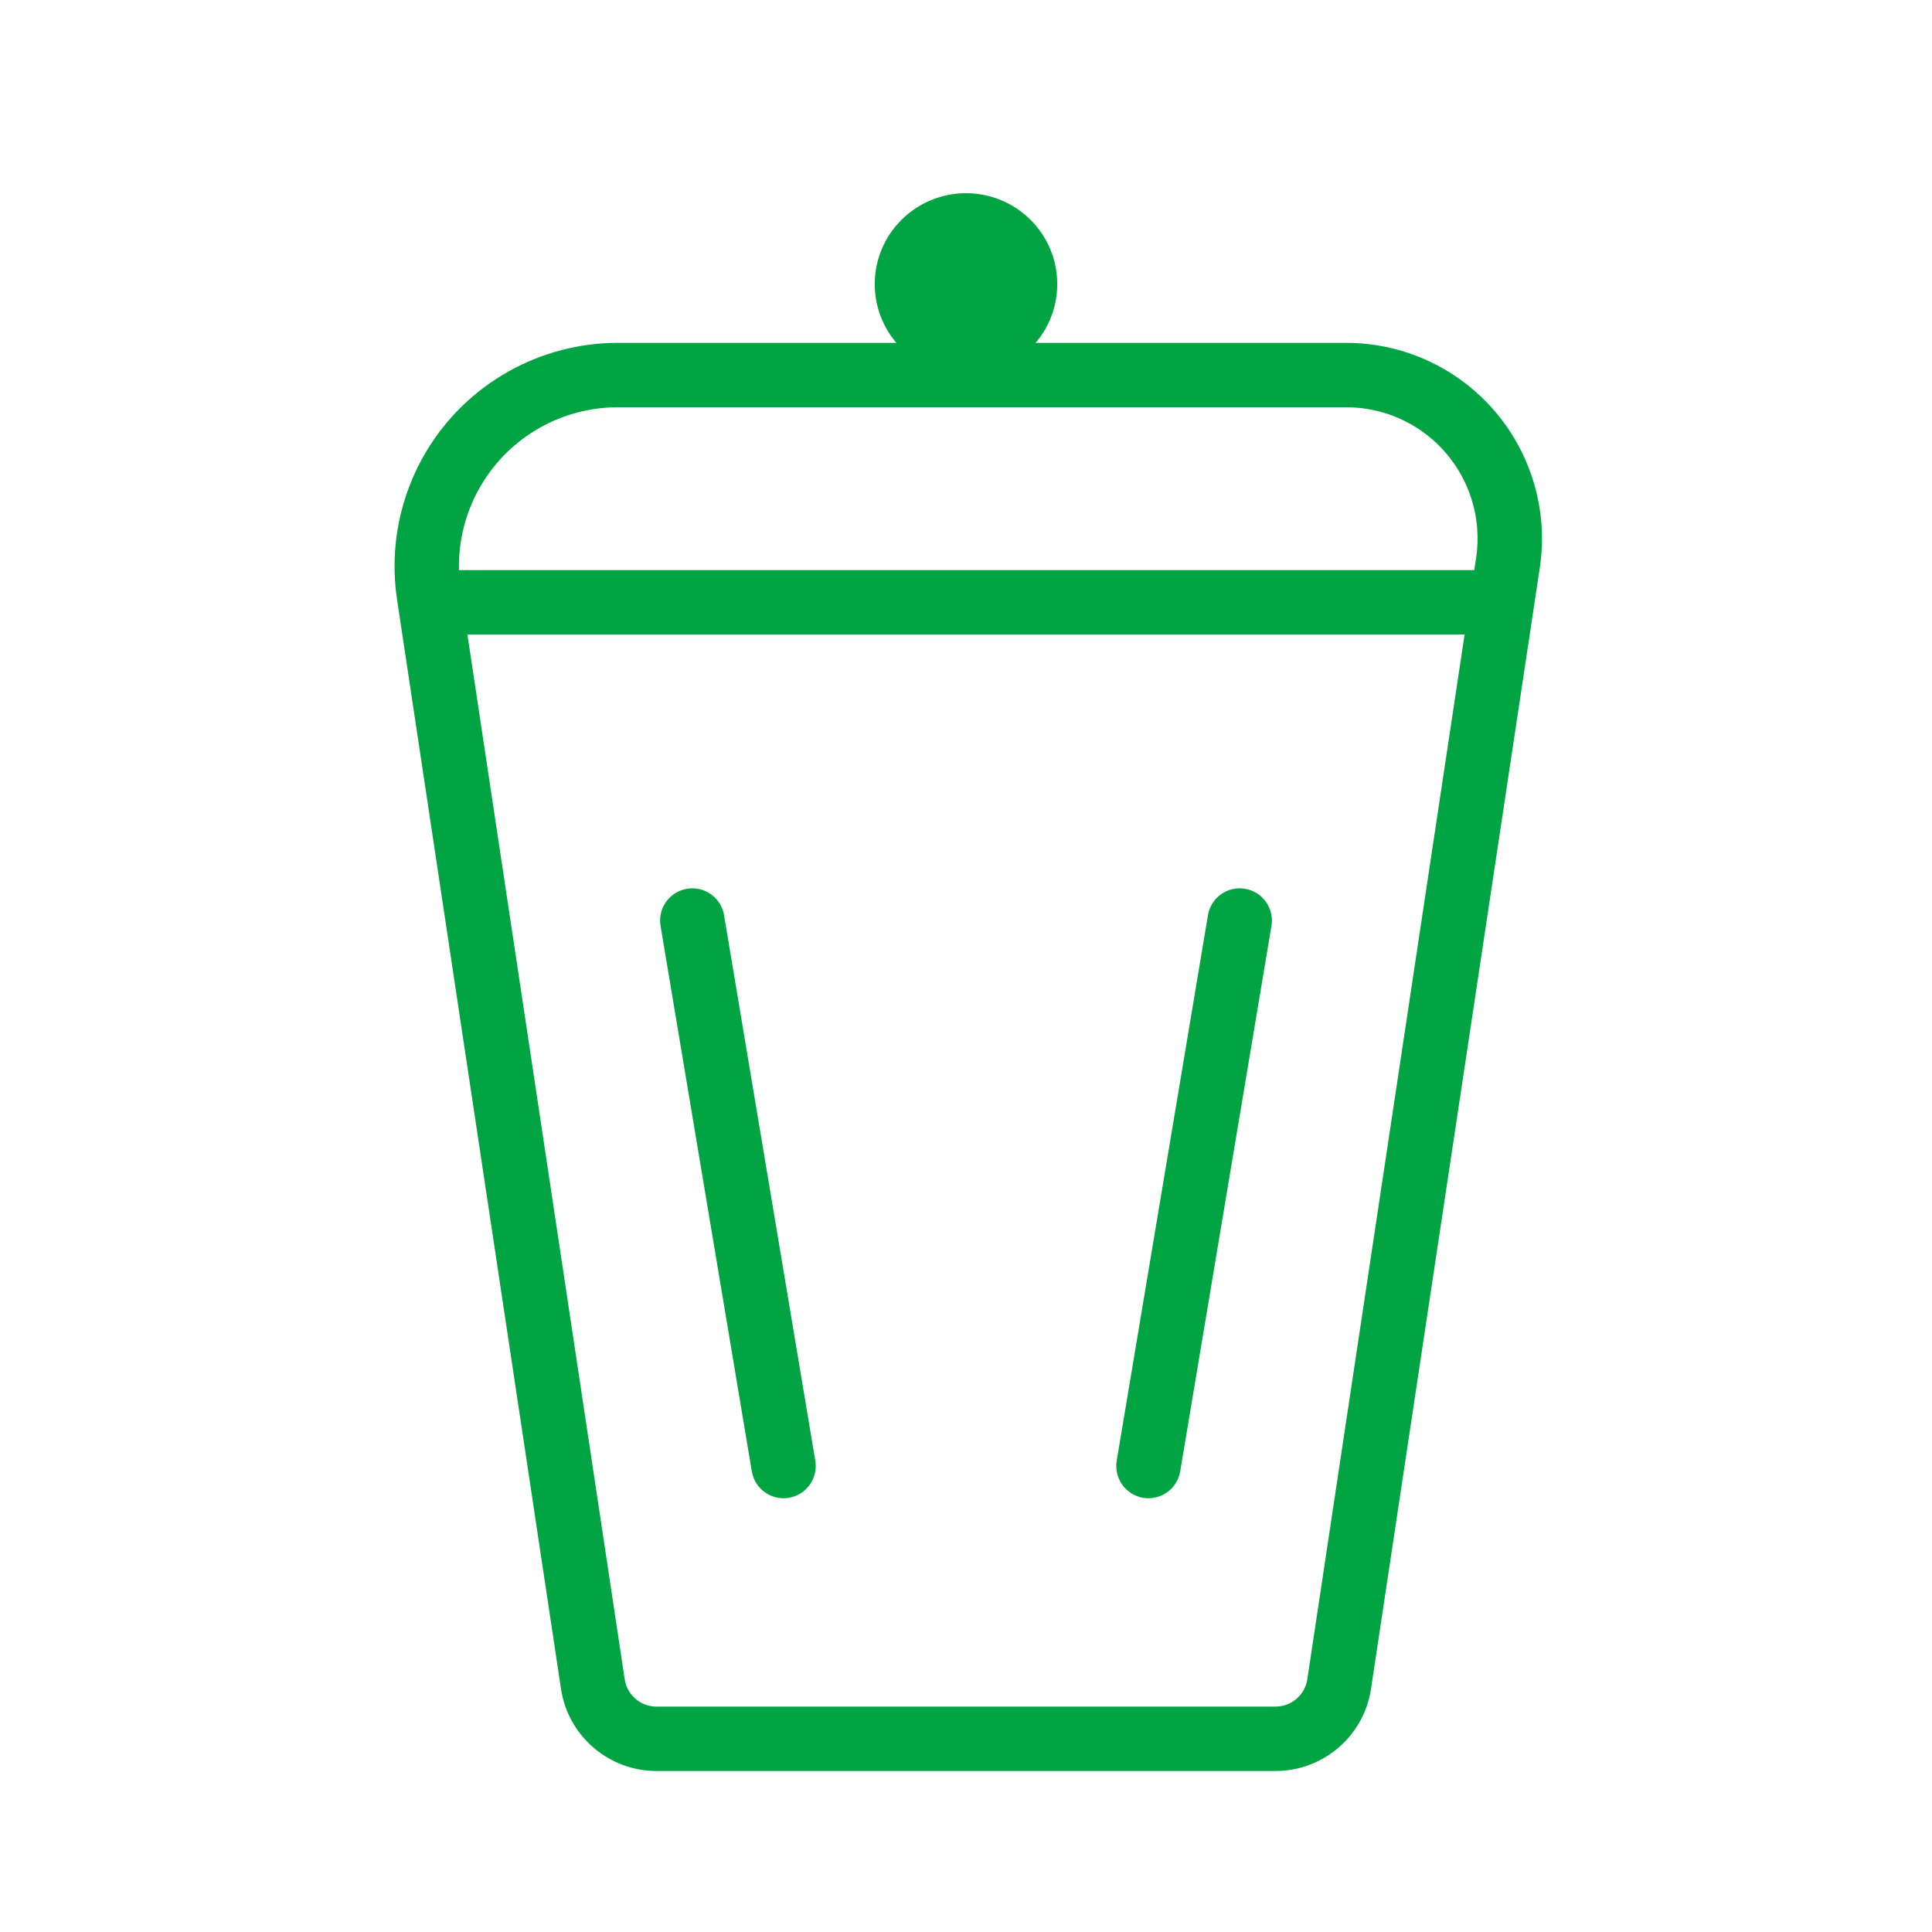
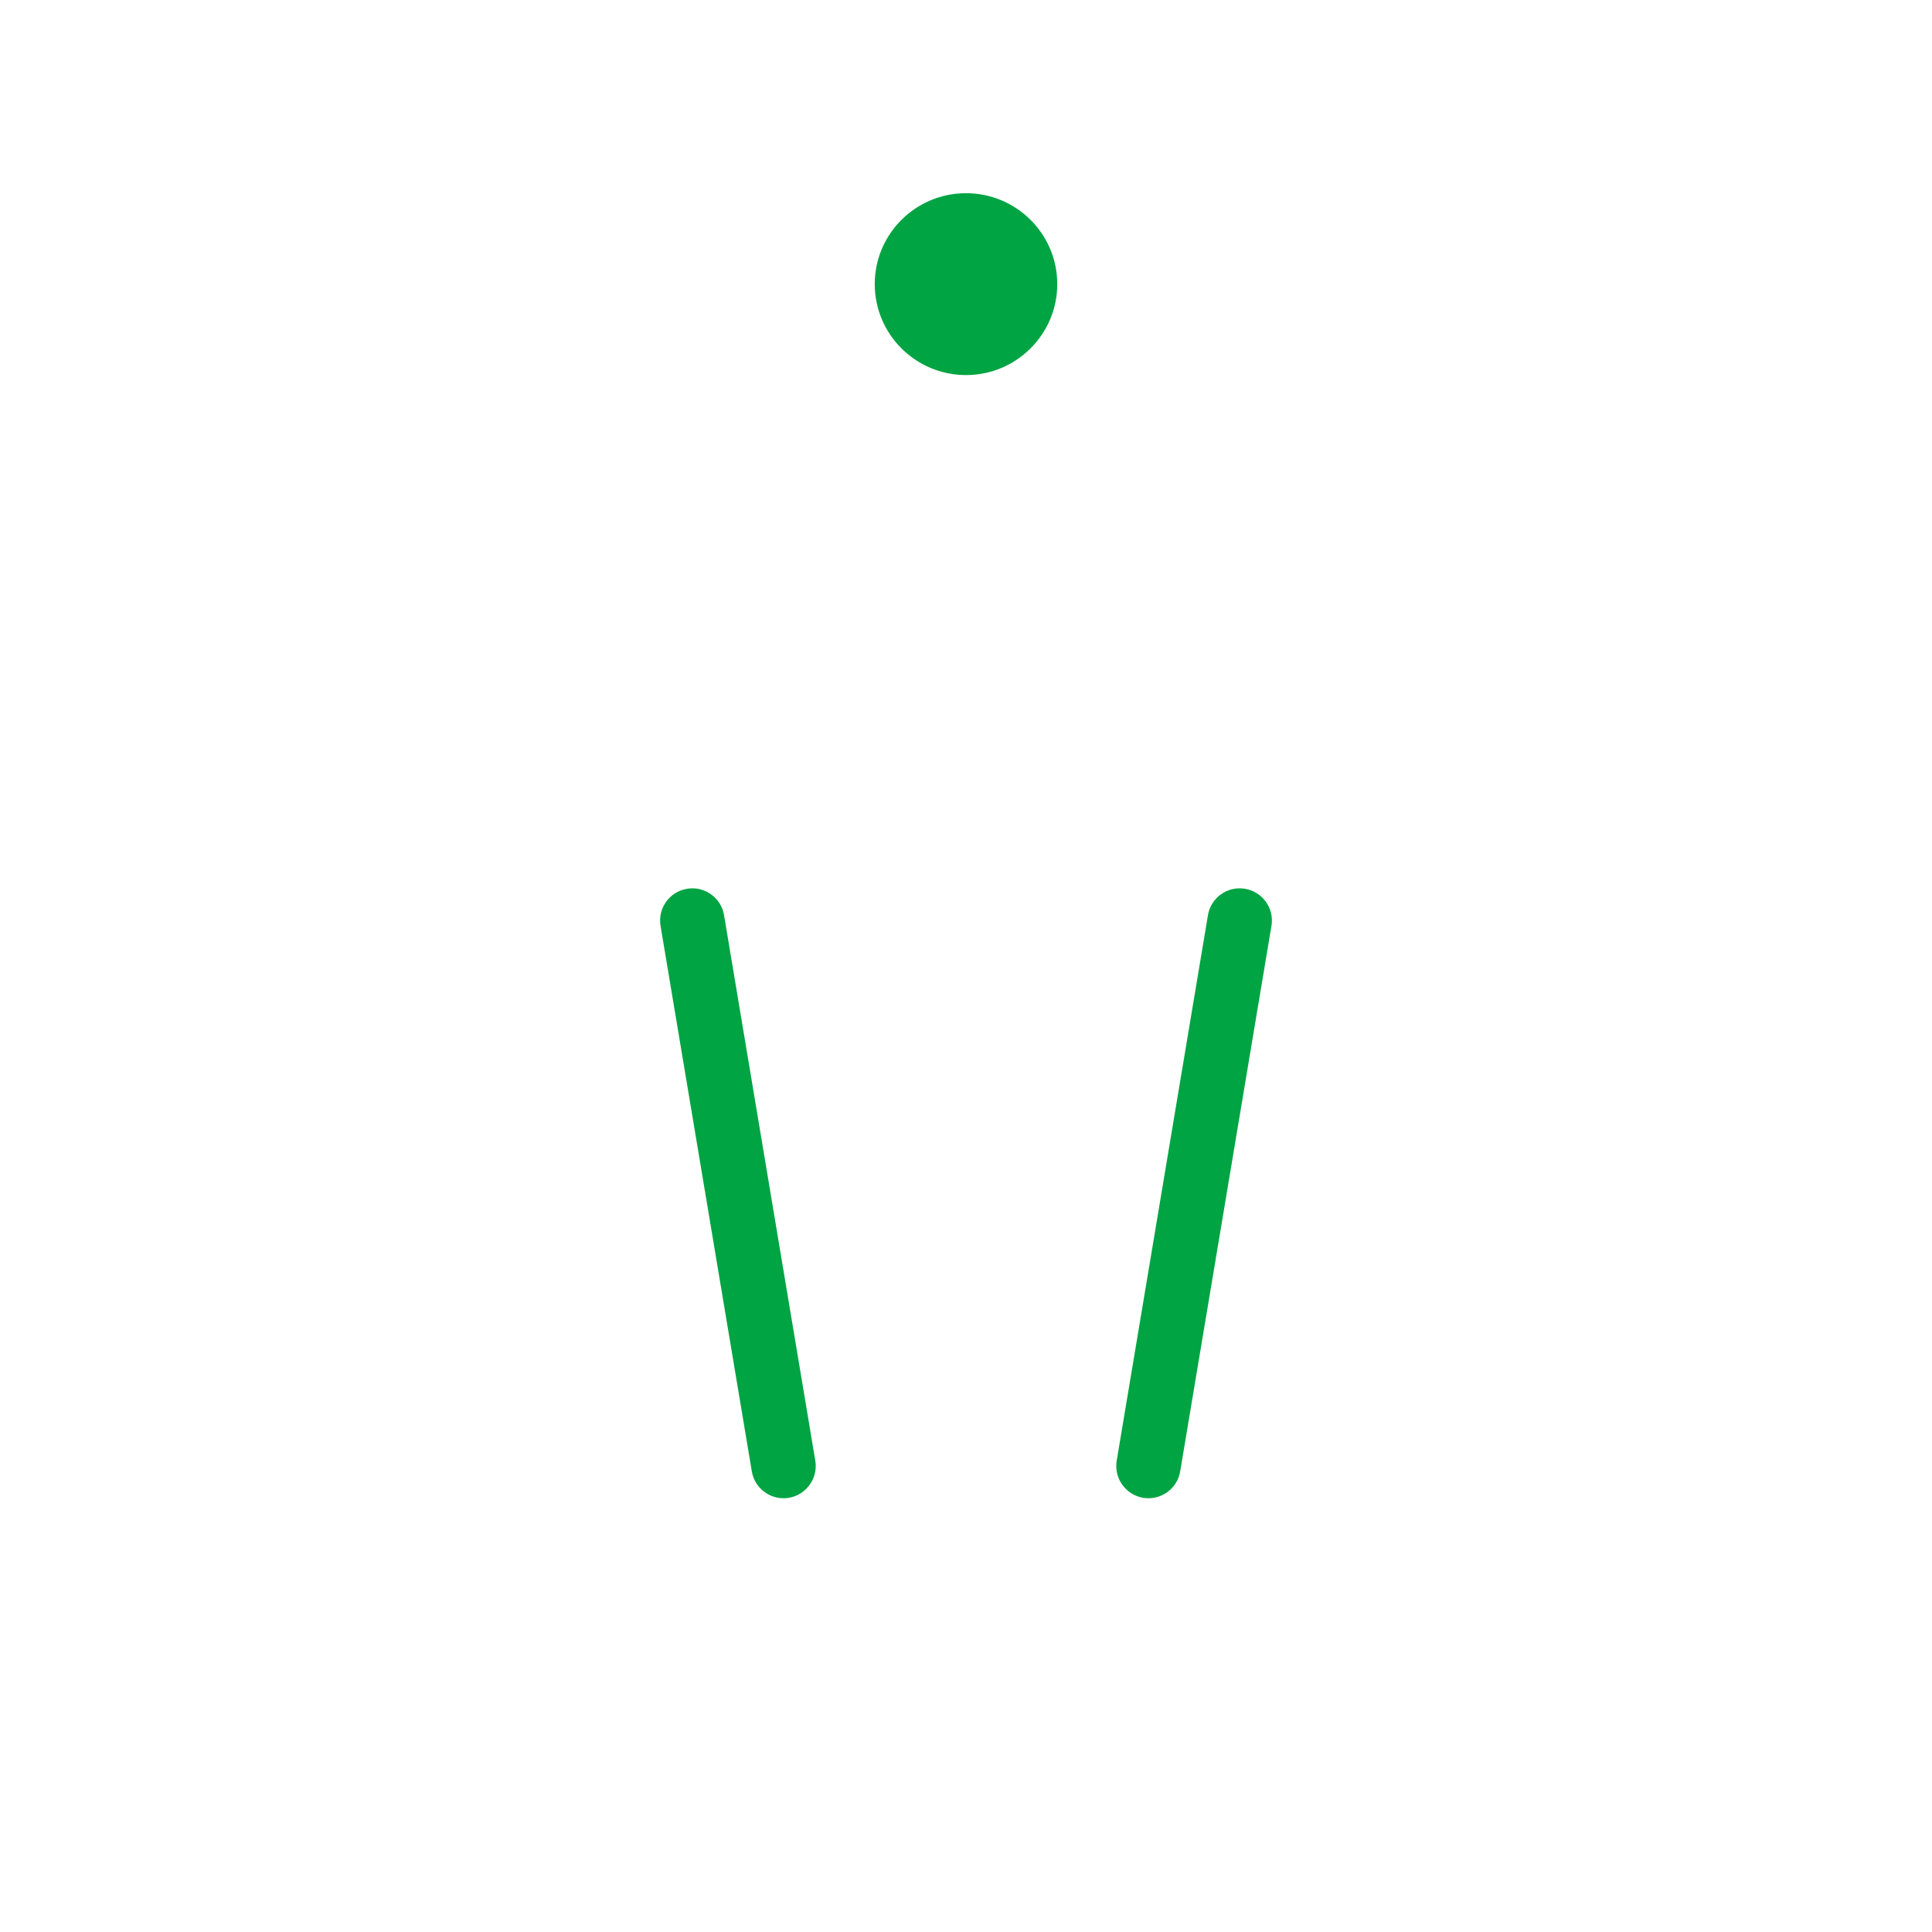
<svg xmlns="http://www.w3.org/2000/svg" width="30" height="30" viewBox="0 0 30 30" fill="none">
-   <path fill-rule="evenodd" clip-rule="evenodd" d="M9.594 6.324C8.729 6.324 7.926 6.777 7.48 7.519C7.237 7.923 7.115 8.386 7.127 8.853H22.892L22.921 8.666C22.966 8.368 22.944 8.064 22.857 7.775C22.598 6.913 21.804 6.324 20.905 6.324H9.594ZM22.742 9.853H7.258L9.7 26.075C9.736 26.319 9.947 26.5 10.194 26.5H19.806C20.053 26.5 20.264 26.319 20.3 26.075L22.742 9.853ZM6.623 7.003C7.25 5.961 8.378 5.324 9.594 5.324H20.905C22.245 5.324 23.428 6.203 23.814 7.487C23.944 7.917 23.977 8.371 23.91 8.815L21.289 26.224C21.179 26.957 20.548 27.5 19.806 27.5H10.194C9.452 27.5 8.821 26.957 8.711 26.224L6.165 9.308C6.045 8.51 6.207 7.695 6.623 7.003Z" fill="#00A443" />
  <path fill-rule="evenodd" clip-rule="evenodd" d="M10.668 13.801C10.94 13.755 11.198 13.939 11.243 14.211L12.66 22.682C12.705 22.954 12.521 23.212 12.249 23.258C11.977 23.303 11.719 23.119 11.674 22.847L10.257 14.377C10.211 14.104 10.395 13.846 10.668 13.801ZM19.332 13.801C19.605 13.846 19.789 14.104 19.743 14.377L18.326 22.847C18.281 23.119 18.023 23.303 17.751 23.258C17.479 23.212 17.295 22.954 17.34 22.682L18.757 14.211C18.802 13.939 19.06 13.755 19.332 13.801Z" fill="#00A443" />
  <path d="M16.417 4.412C16.417 5.191 15.782 5.824 15 5.824C14.218 5.824 13.583 5.191 13.583 4.412C13.583 3.632 14.218 3 15 3C15.782 3 16.417 3.632 16.417 4.412Z" fill="#00A443" />
</svg>